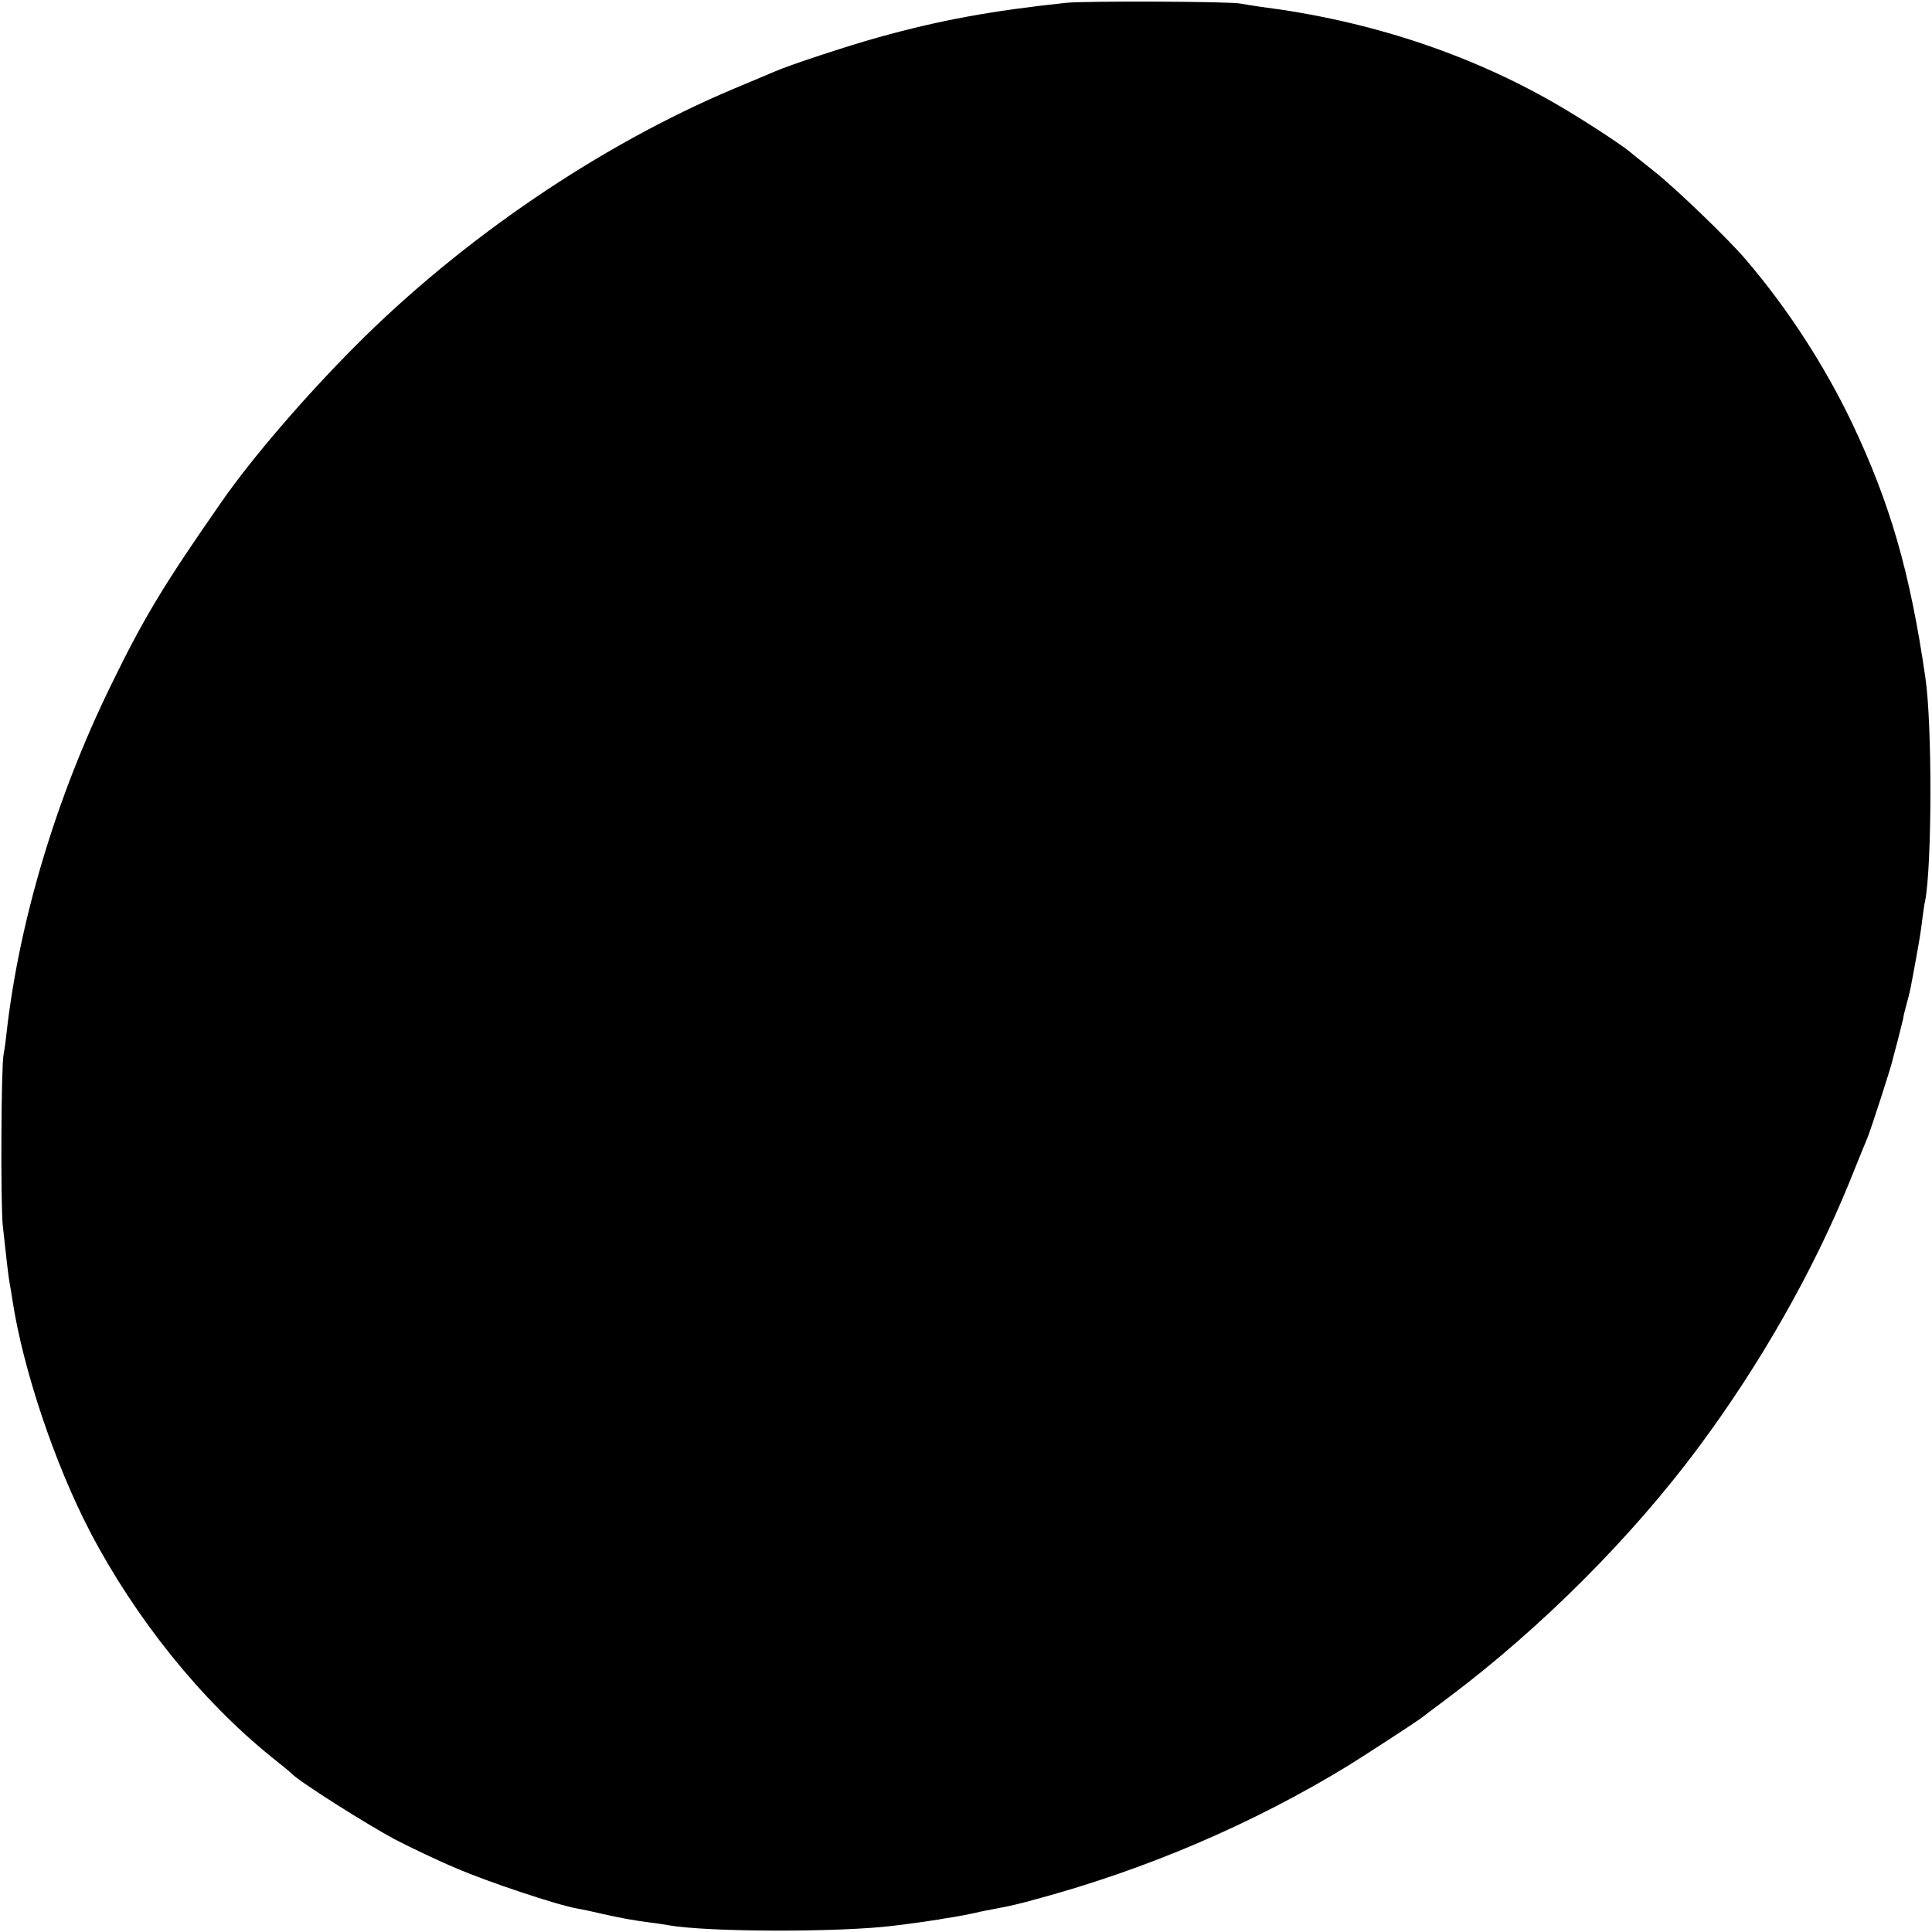
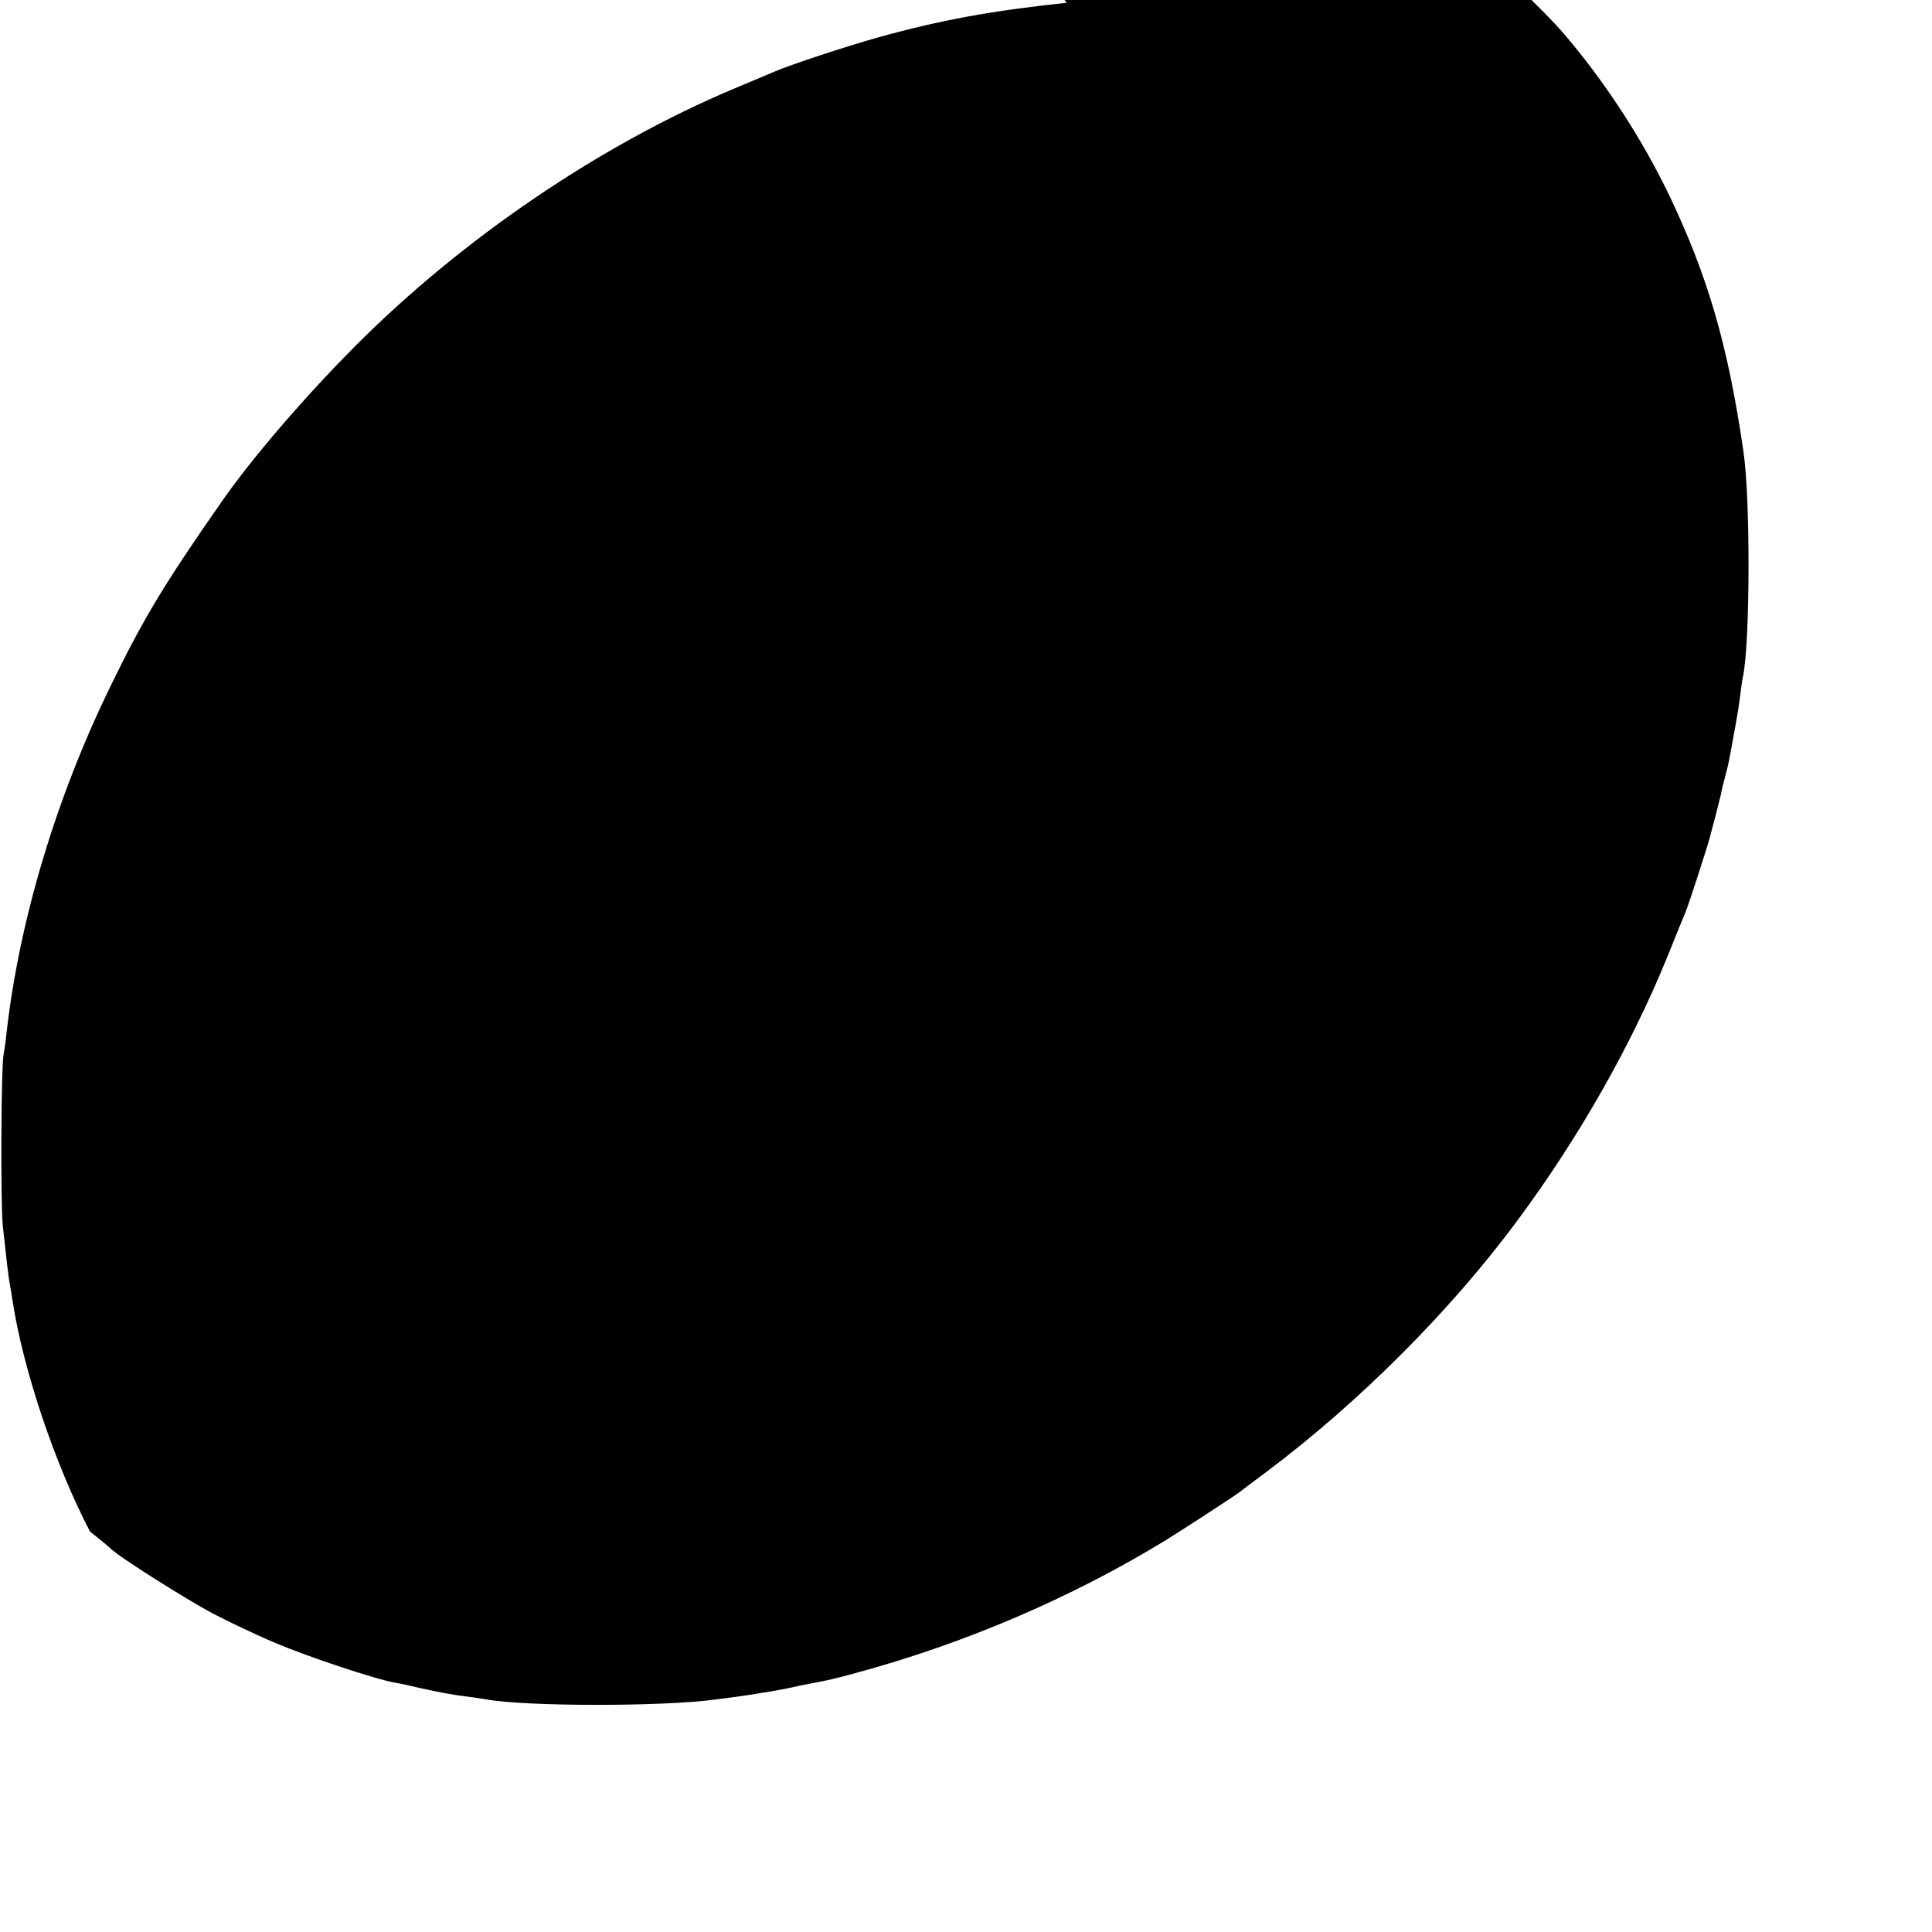
<svg xmlns="http://www.w3.org/2000/svg" version="1" width="933.333" height="933.333" viewBox="0 0 700 700">
-   <path d="M386.5 1c-27.3 2.9-45.9 6.3-68.5 12.6-11.1 3.1-32.1 10-37.5 12.4-1.1.5-7.6 3.2-14.5 6.1-48.7 20.5-98.6 54.4-137.5 93.5-18.2 18.3-37.2 40.4-48 55.9-20.9 30-28.3 42.1-40.4 67C20.4 288.8 7 333.5 2.4 374c-.3 3-.8 6.6-1.1 8-.9 4.3-1.1 54.1-.3 62 1.2 11.1 2 18.2 2.5 21 .3 1.4.7 4.1 1 6 3.8 25 15.3 59.3 28.1 83.9C49 586.3 72.8 616 98.5 636.7c3.3 2.6 6.7 5.4 7.5 6.2 3.3 3.2 27.1 18.2 37 23.5 5.8 3 15.8 7.8 22.3 10.5 11.3 4.9 37.1 13.5 43.9 14.6 1.8.3 6 1.2 9.3 2 6.3 1.4 11 2.3 17.3 3.1 2 .2 4.8.7 6.2.9 13.9 2.6 63.4 2.7 82.8.1 7.3-.9 14.1-1.9 15.1-2.1 1-.2 3.5-.6 5.5-.9 1.9-.3 5.5-1 7.8-1.5 2.4-.6 5.7-1.2 7.3-1.5 5.8-1.1 7.6-1.5 15.3-3.6 39.6-10.7 78.4-27.3 112.7-48.3 4.9-3 24.1-15.5 26-16.9.6-.5 5.3-4 10.5-7.9 33.5-25.2 66.4-58.1 90.7-90.9 22.3-30.1 41.2-63.4 54.3-95.5 2.9-7.2 5.8-14.4 6.5-16 1.2-2.7 8.6-25.7 9.1-28 .1-.6 1-3.8 1.9-7.2.9-3.5 1.8-7.1 2-8 .1-1 .8-3.8 1.5-6.3s1.4-5.6 1.6-7c.3-1.4.9-4.8 1.4-7.5 1.4-7.6 1.9-10.6 2.5-15.5.3-2.5.7-5.4 1-6.5 2.5-12.9 2.6-64.1.1-81-5.6-38.5-12.8-63.2-26.6-92.3-10.1-21.1-23.6-41.8-38.5-59.2-6.4-7.5-25.4-25.8-33-31.8-4.4-3.5-8.7-6.9-9.6-7.7-4-3.1-17.2-11.7-26.4-17-31.6-18.2-67.9-30.1-106.5-35-3-.4-6.4-1-7.5-1.2-3.4-.8-55.6-1-63-.3z" />
+   <path d="M386.5 1c-27.3 2.9-45.9 6.3-68.5 12.6-11.1 3.1-32.1 10-37.5 12.4-1.1.5-7.6 3.2-14.5 6.1-48.7 20.5-98.6 54.4-137.5 93.5-18.2 18.3-37.2 40.4-48 55.9-20.9 30-28.3 42.1-40.4 67C20.4 288.8 7 333.5 2.4 374c-.3 3-.8 6.6-1.1 8-.9 4.3-1.1 54.1-.3 62 1.2 11.1 2 18.2 2.5 21 .3 1.4.7 4.1 1 6 3.8 25 15.3 59.3 28.1 83.9c3.3 2.6 6.7 5.4 7.5 6.2 3.3 3.2 27.1 18.2 37 23.5 5.8 3 15.8 7.8 22.3 10.5 11.3 4.9 37.1 13.5 43.9 14.6 1.8.3 6 1.2 9.3 2 6.3 1.4 11 2.3 17.3 3.1 2 .2 4.8.7 6.2.9 13.9 2.6 63.4 2.7 82.8.1 7.3-.9 14.1-1.9 15.1-2.1 1-.2 3.5-.6 5.5-.9 1.9-.3 5.5-1 7.8-1.5 2.4-.6 5.7-1.2 7.3-1.5 5.8-1.1 7.6-1.5 15.3-3.6 39.6-10.7 78.4-27.3 112.7-48.3 4.9-3 24.1-15.5 26-16.9.6-.5 5.3-4 10.5-7.9 33.5-25.2 66.4-58.1 90.7-90.9 22.3-30.1 41.2-63.4 54.3-95.5 2.9-7.2 5.8-14.4 6.5-16 1.2-2.7 8.6-25.7 9.1-28 .1-.6 1-3.8 1.9-7.2.9-3.5 1.8-7.1 2-8 .1-1 .8-3.8 1.5-6.3s1.4-5.6 1.6-7c.3-1.4.9-4.8 1.4-7.5 1.4-7.6 1.9-10.6 2.5-15.5.3-2.5.7-5.4 1-6.5 2.5-12.9 2.6-64.1.1-81-5.6-38.5-12.8-63.2-26.6-92.3-10.1-21.1-23.6-41.8-38.5-59.2-6.4-7.5-25.4-25.8-33-31.8-4.4-3.5-8.7-6.9-9.6-7.7-4-3.1-17.2-11.7-26.4-17-31.6-18.2-67.9-30.1-106.5-35-3-.4-6.4-1-7.5-1.2-3.4-.8-55.6-1-63-.3z" />
</svg>